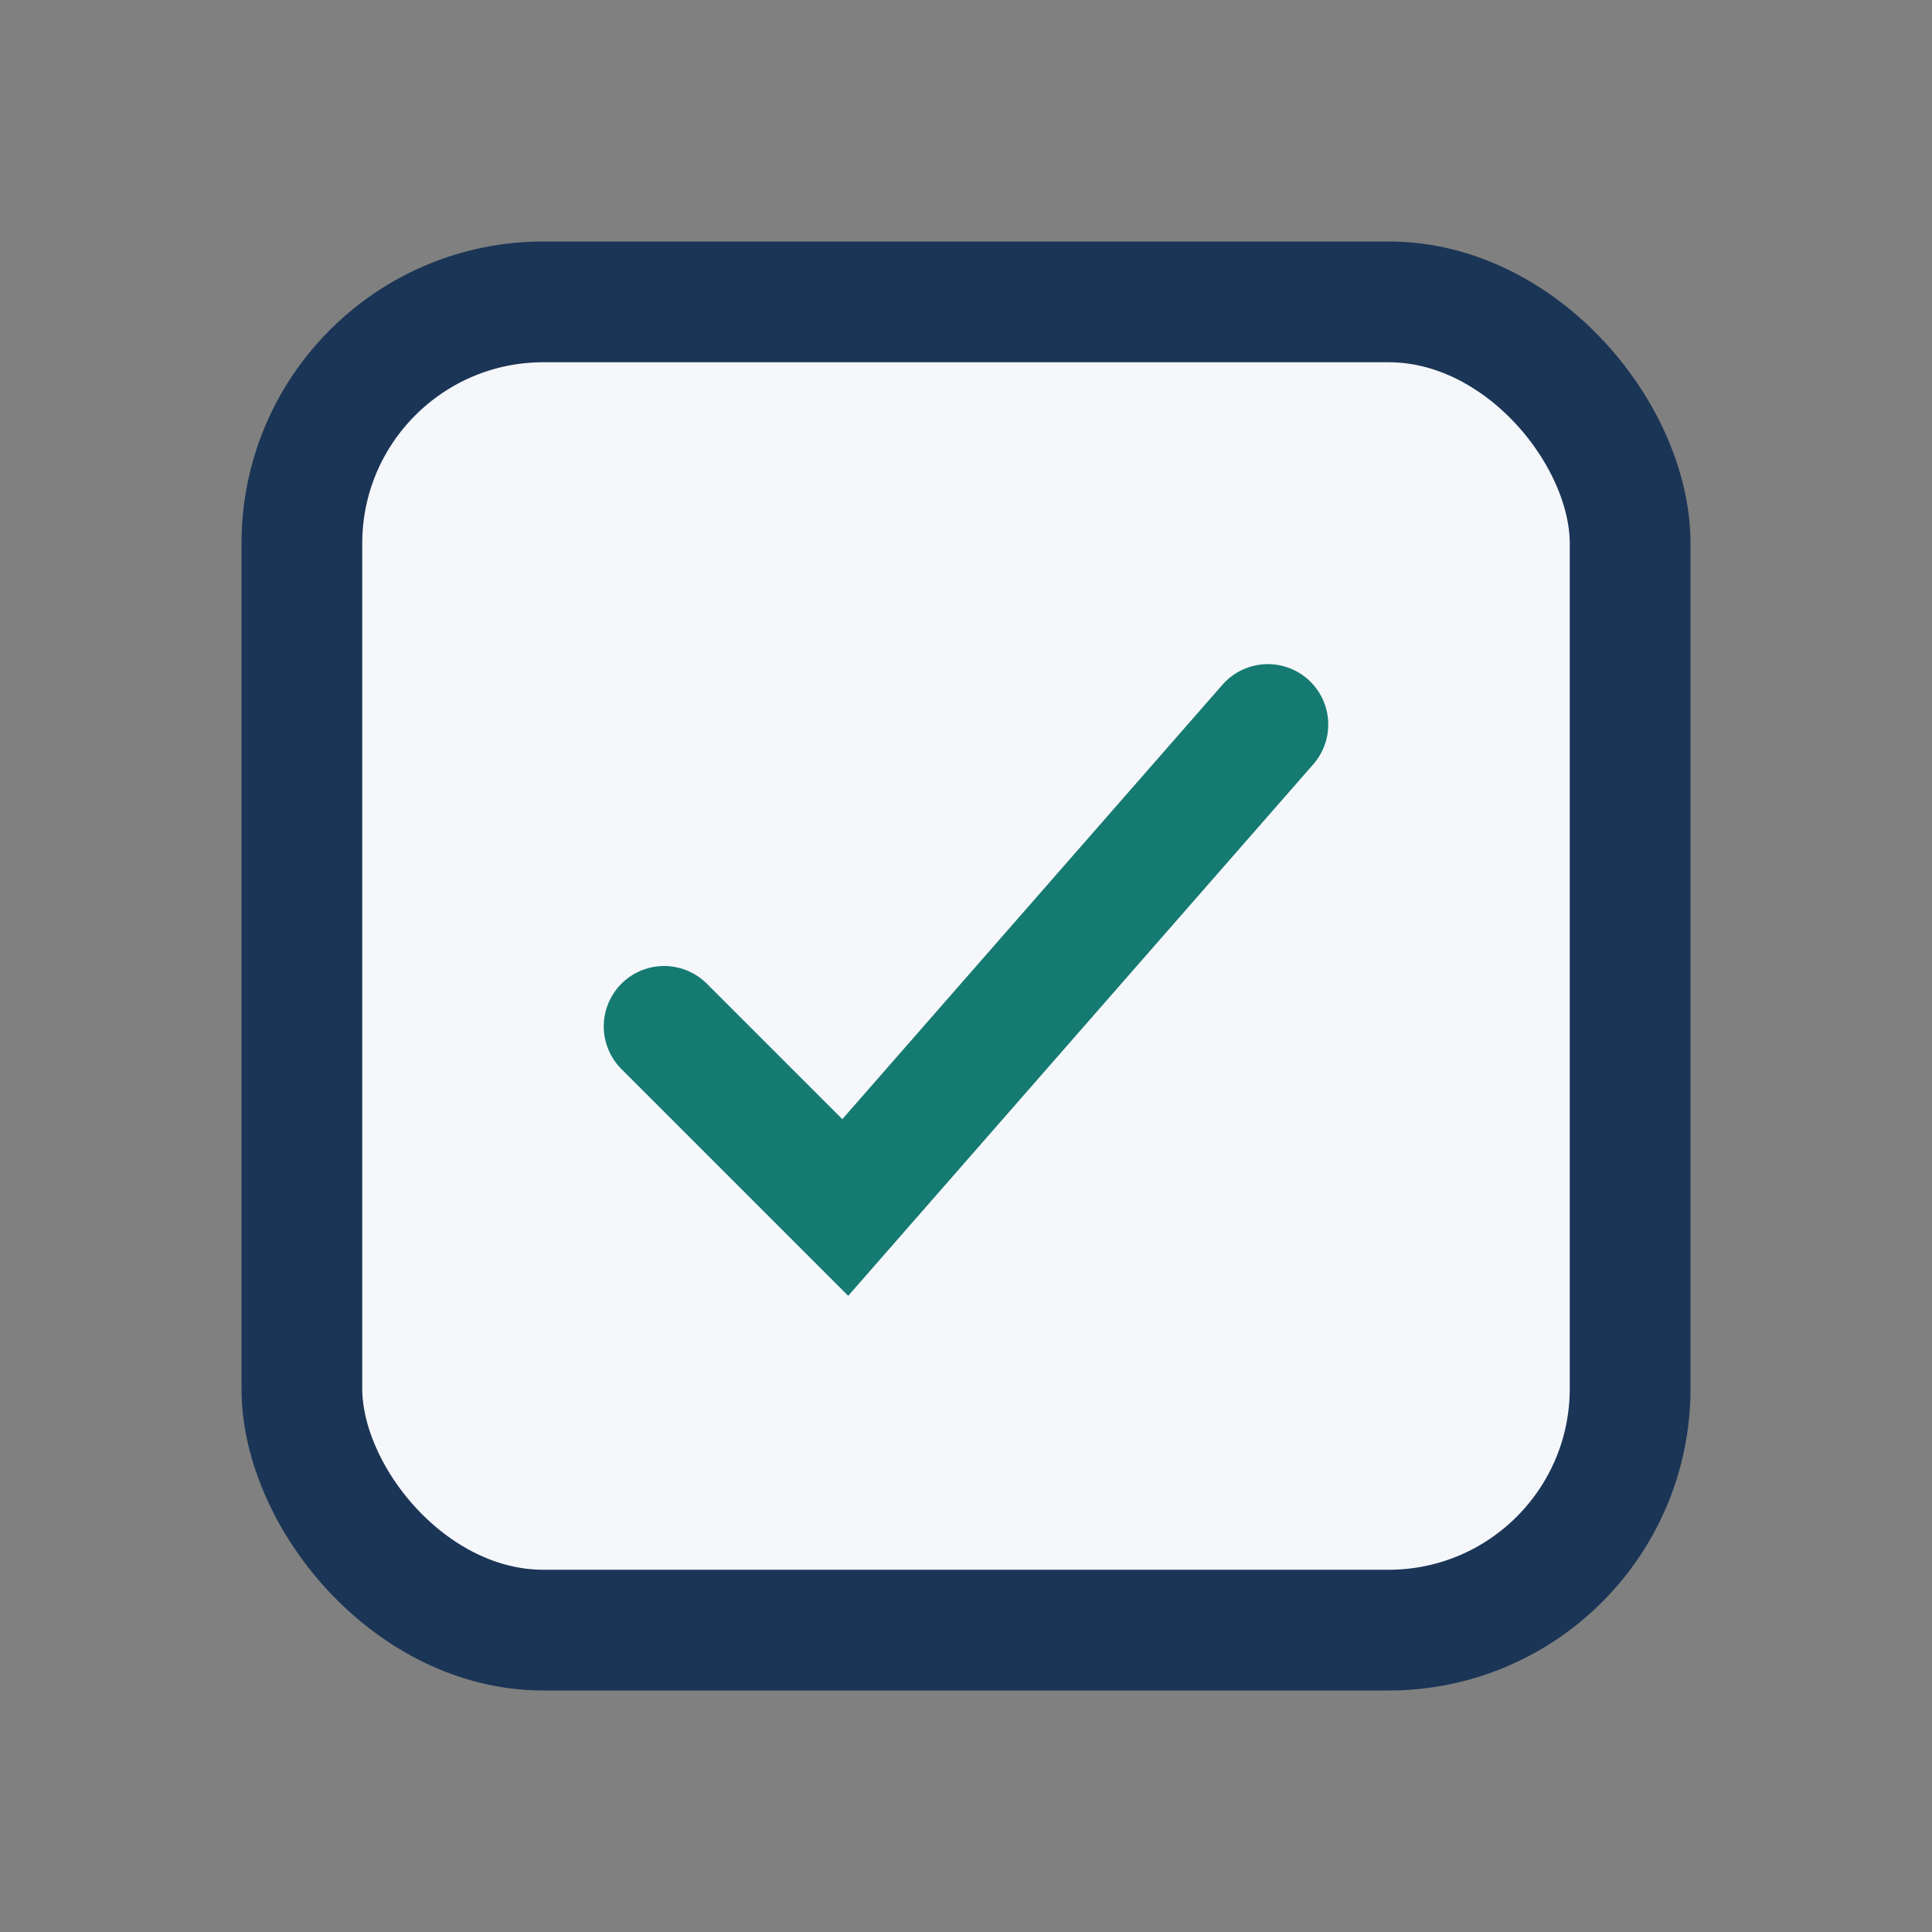
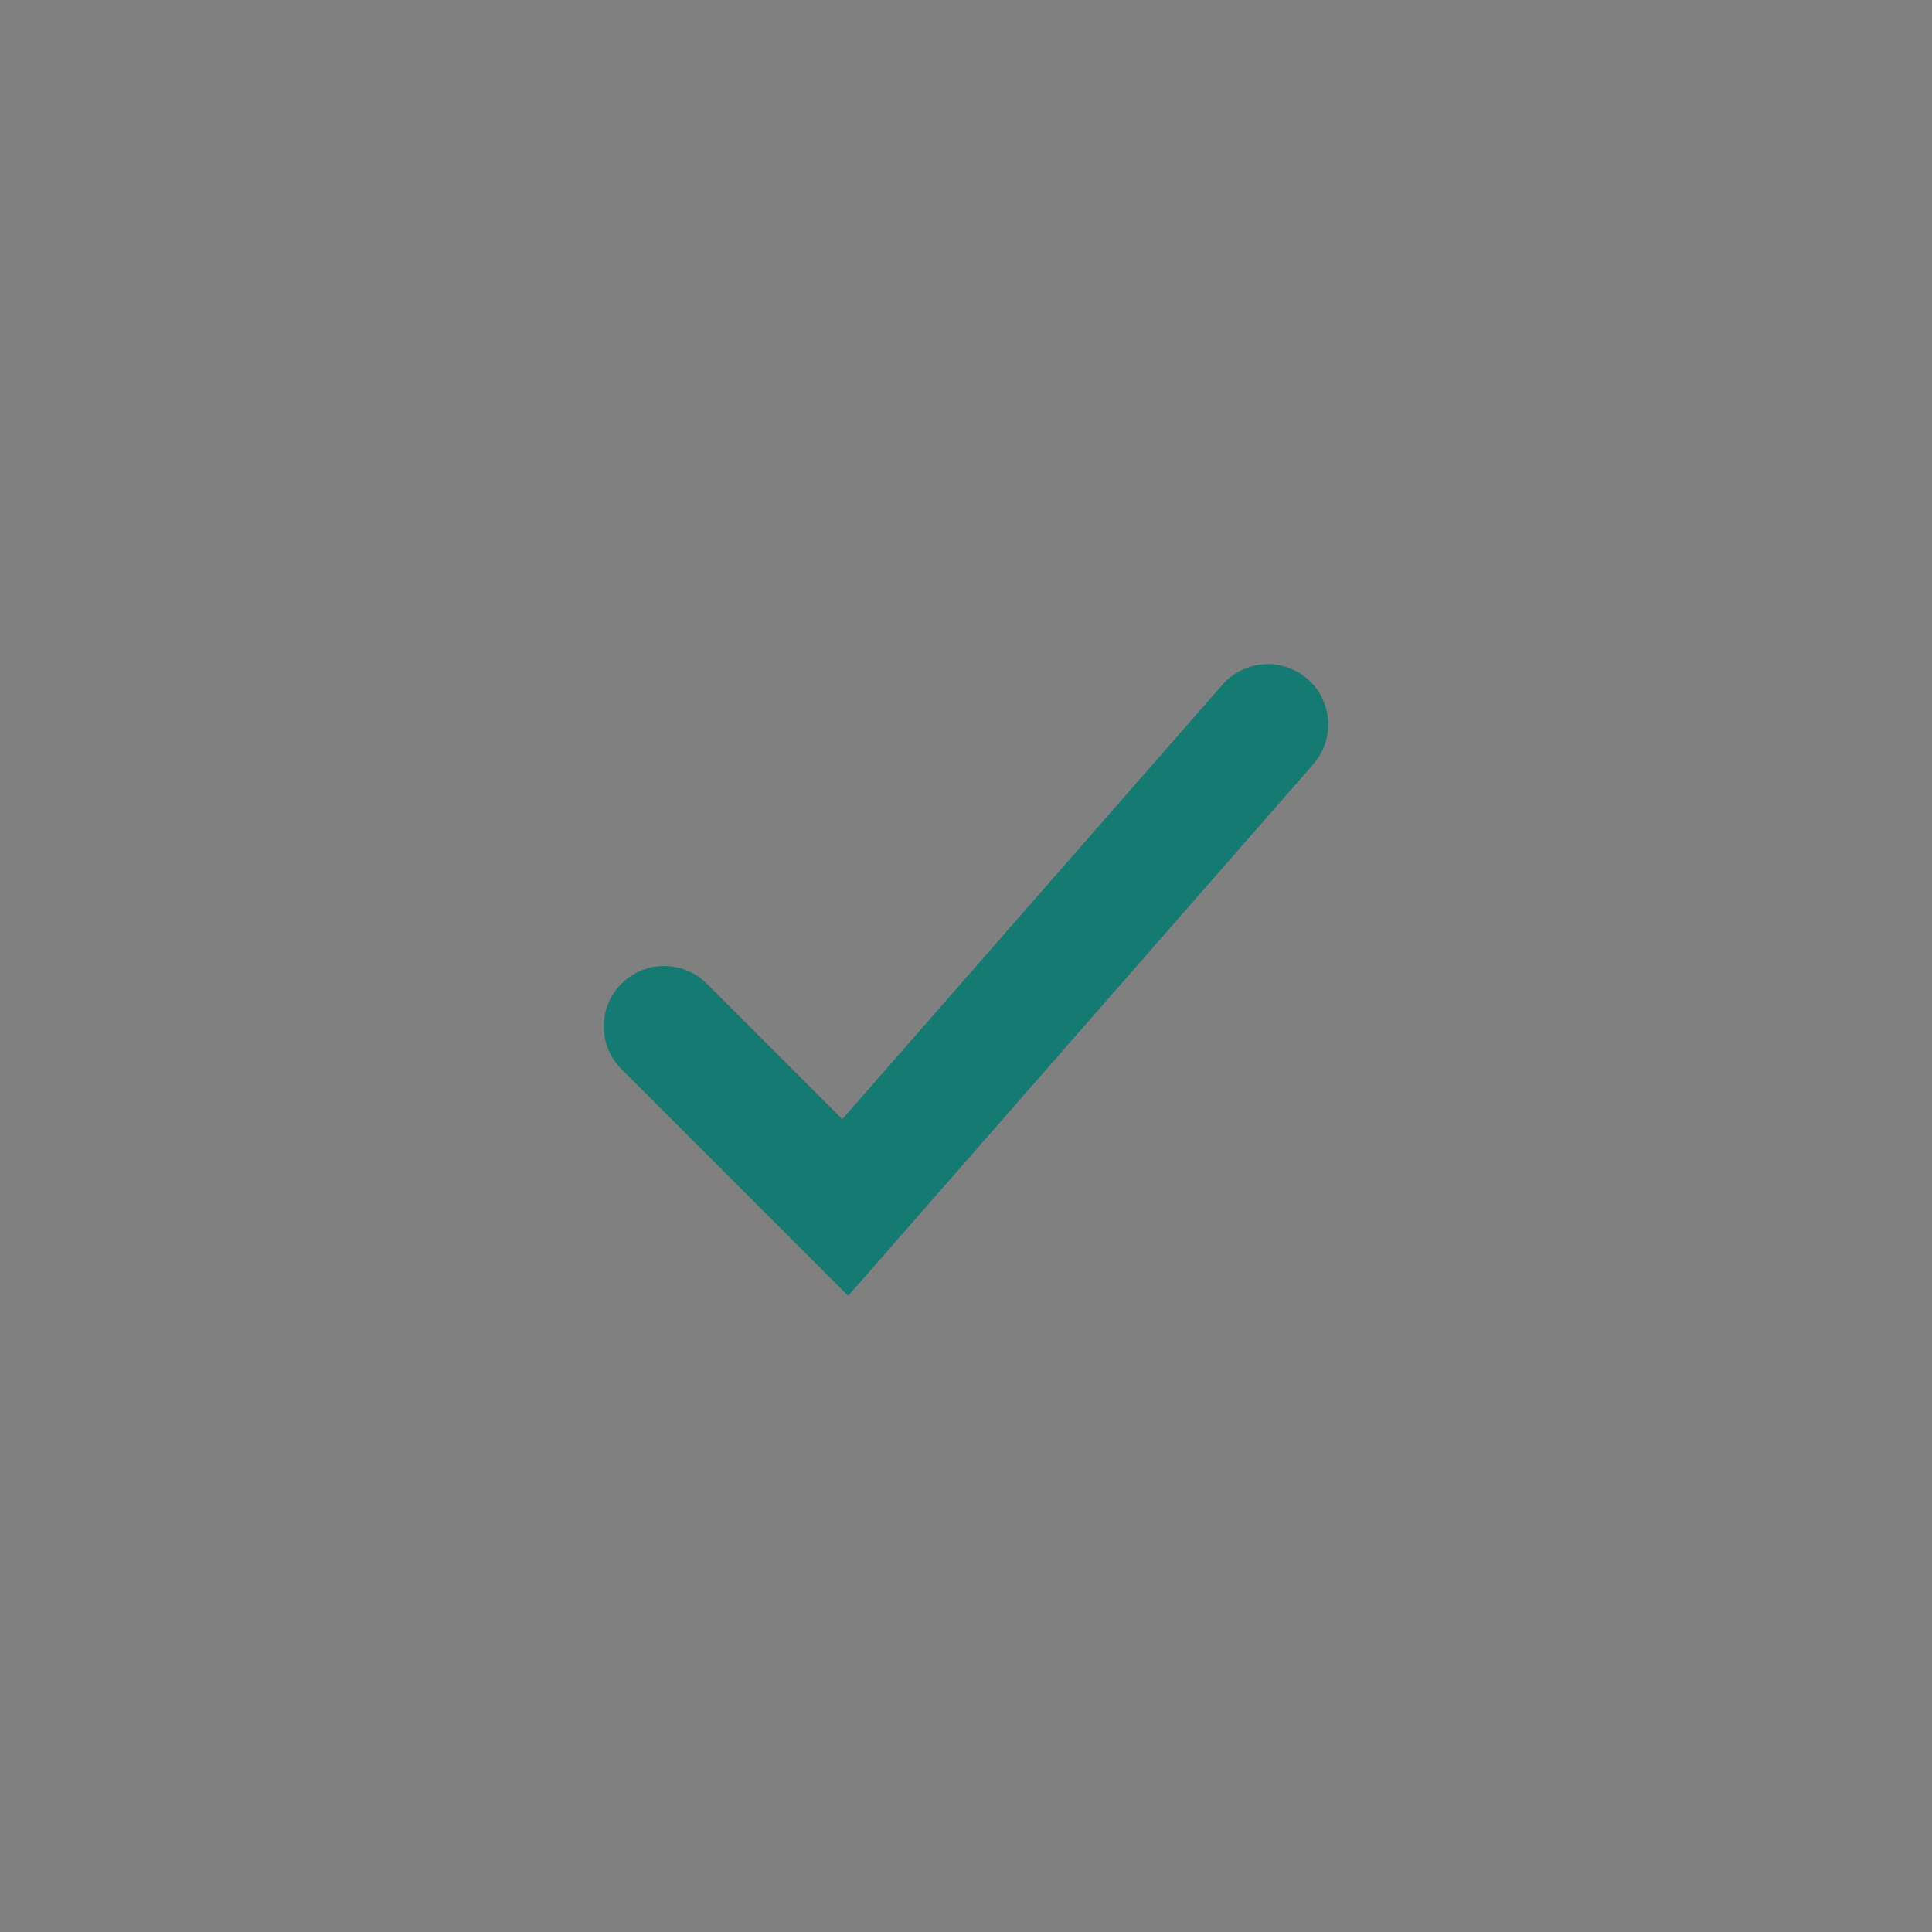
<svg xmlns="http://www.w3.org/2000/svg" width="32" height="32" viewBox="0 0 32 32">
  <rect x="0" y="0" width="32" height="32" fill="#808080" stroke="none" />
-   <rect x="5" y="5" width="22" height="22" rx="4" fill="#F5F7FA" stroke="#1B3556" stroke-width="2" />
  <path d="M11 17l3 3 7-8" fill="none" stroke="#157A72" stroke-width="2" stroke-linecap="round" />
</svg>